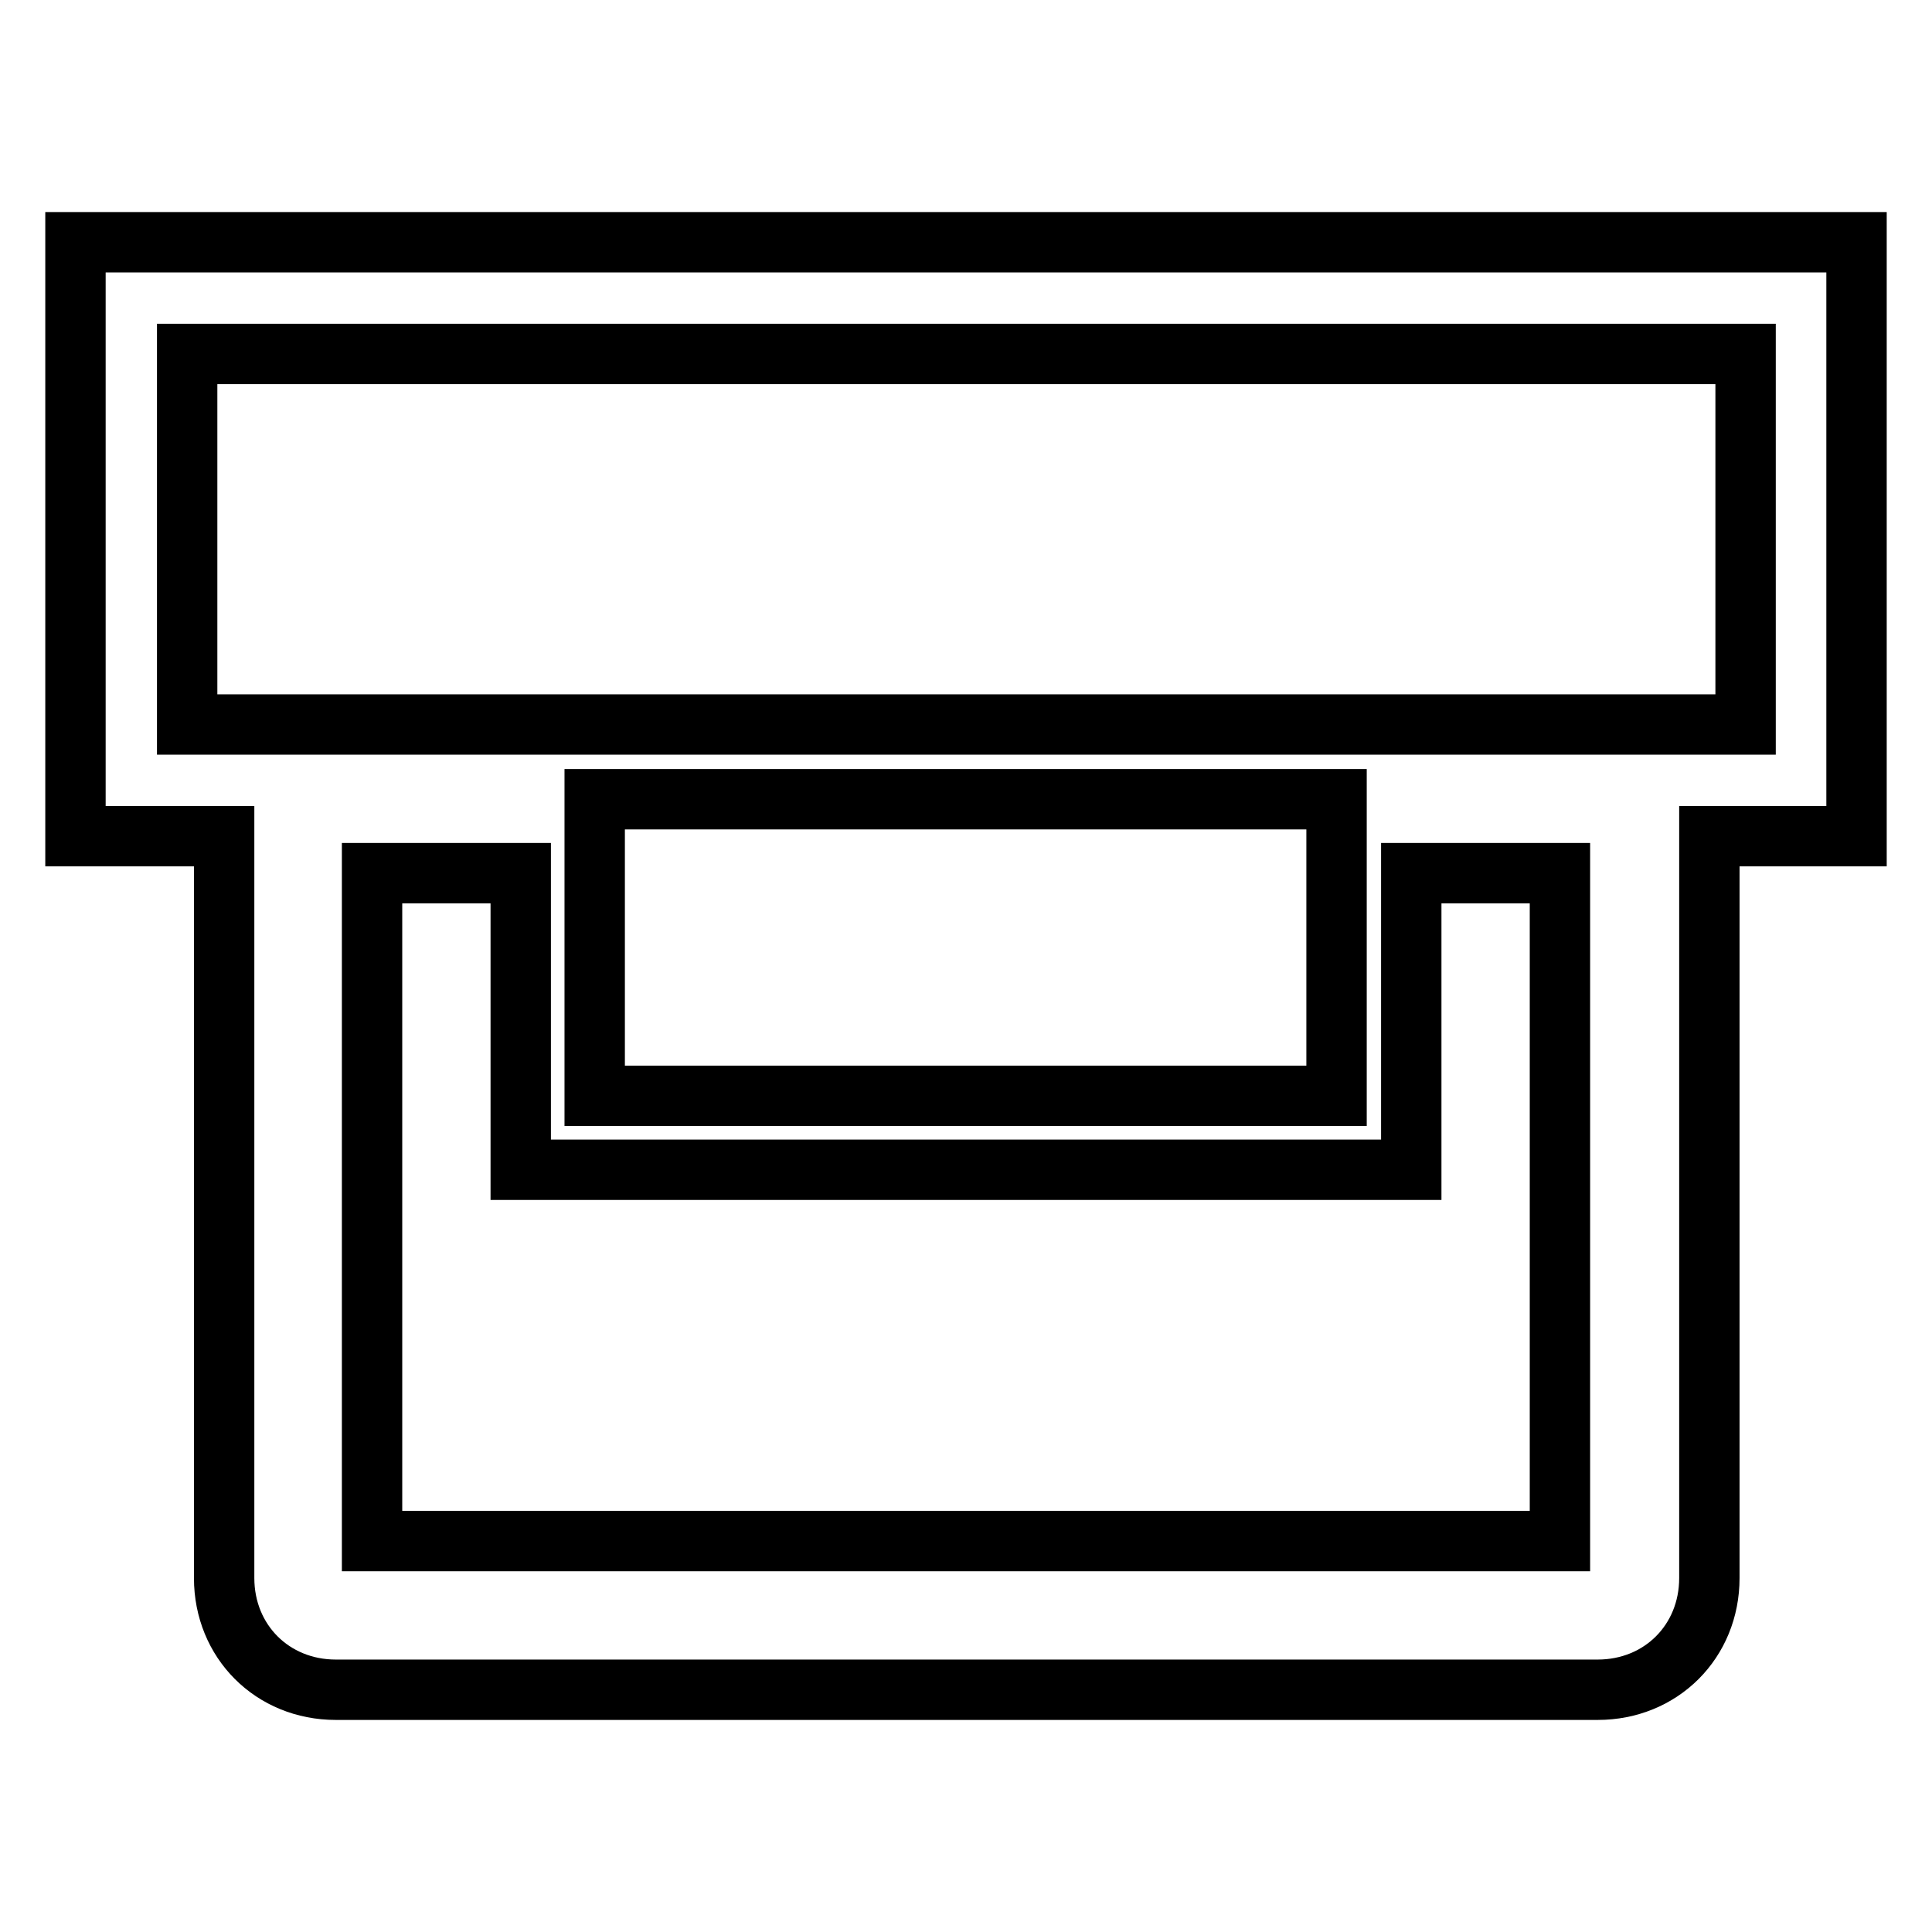
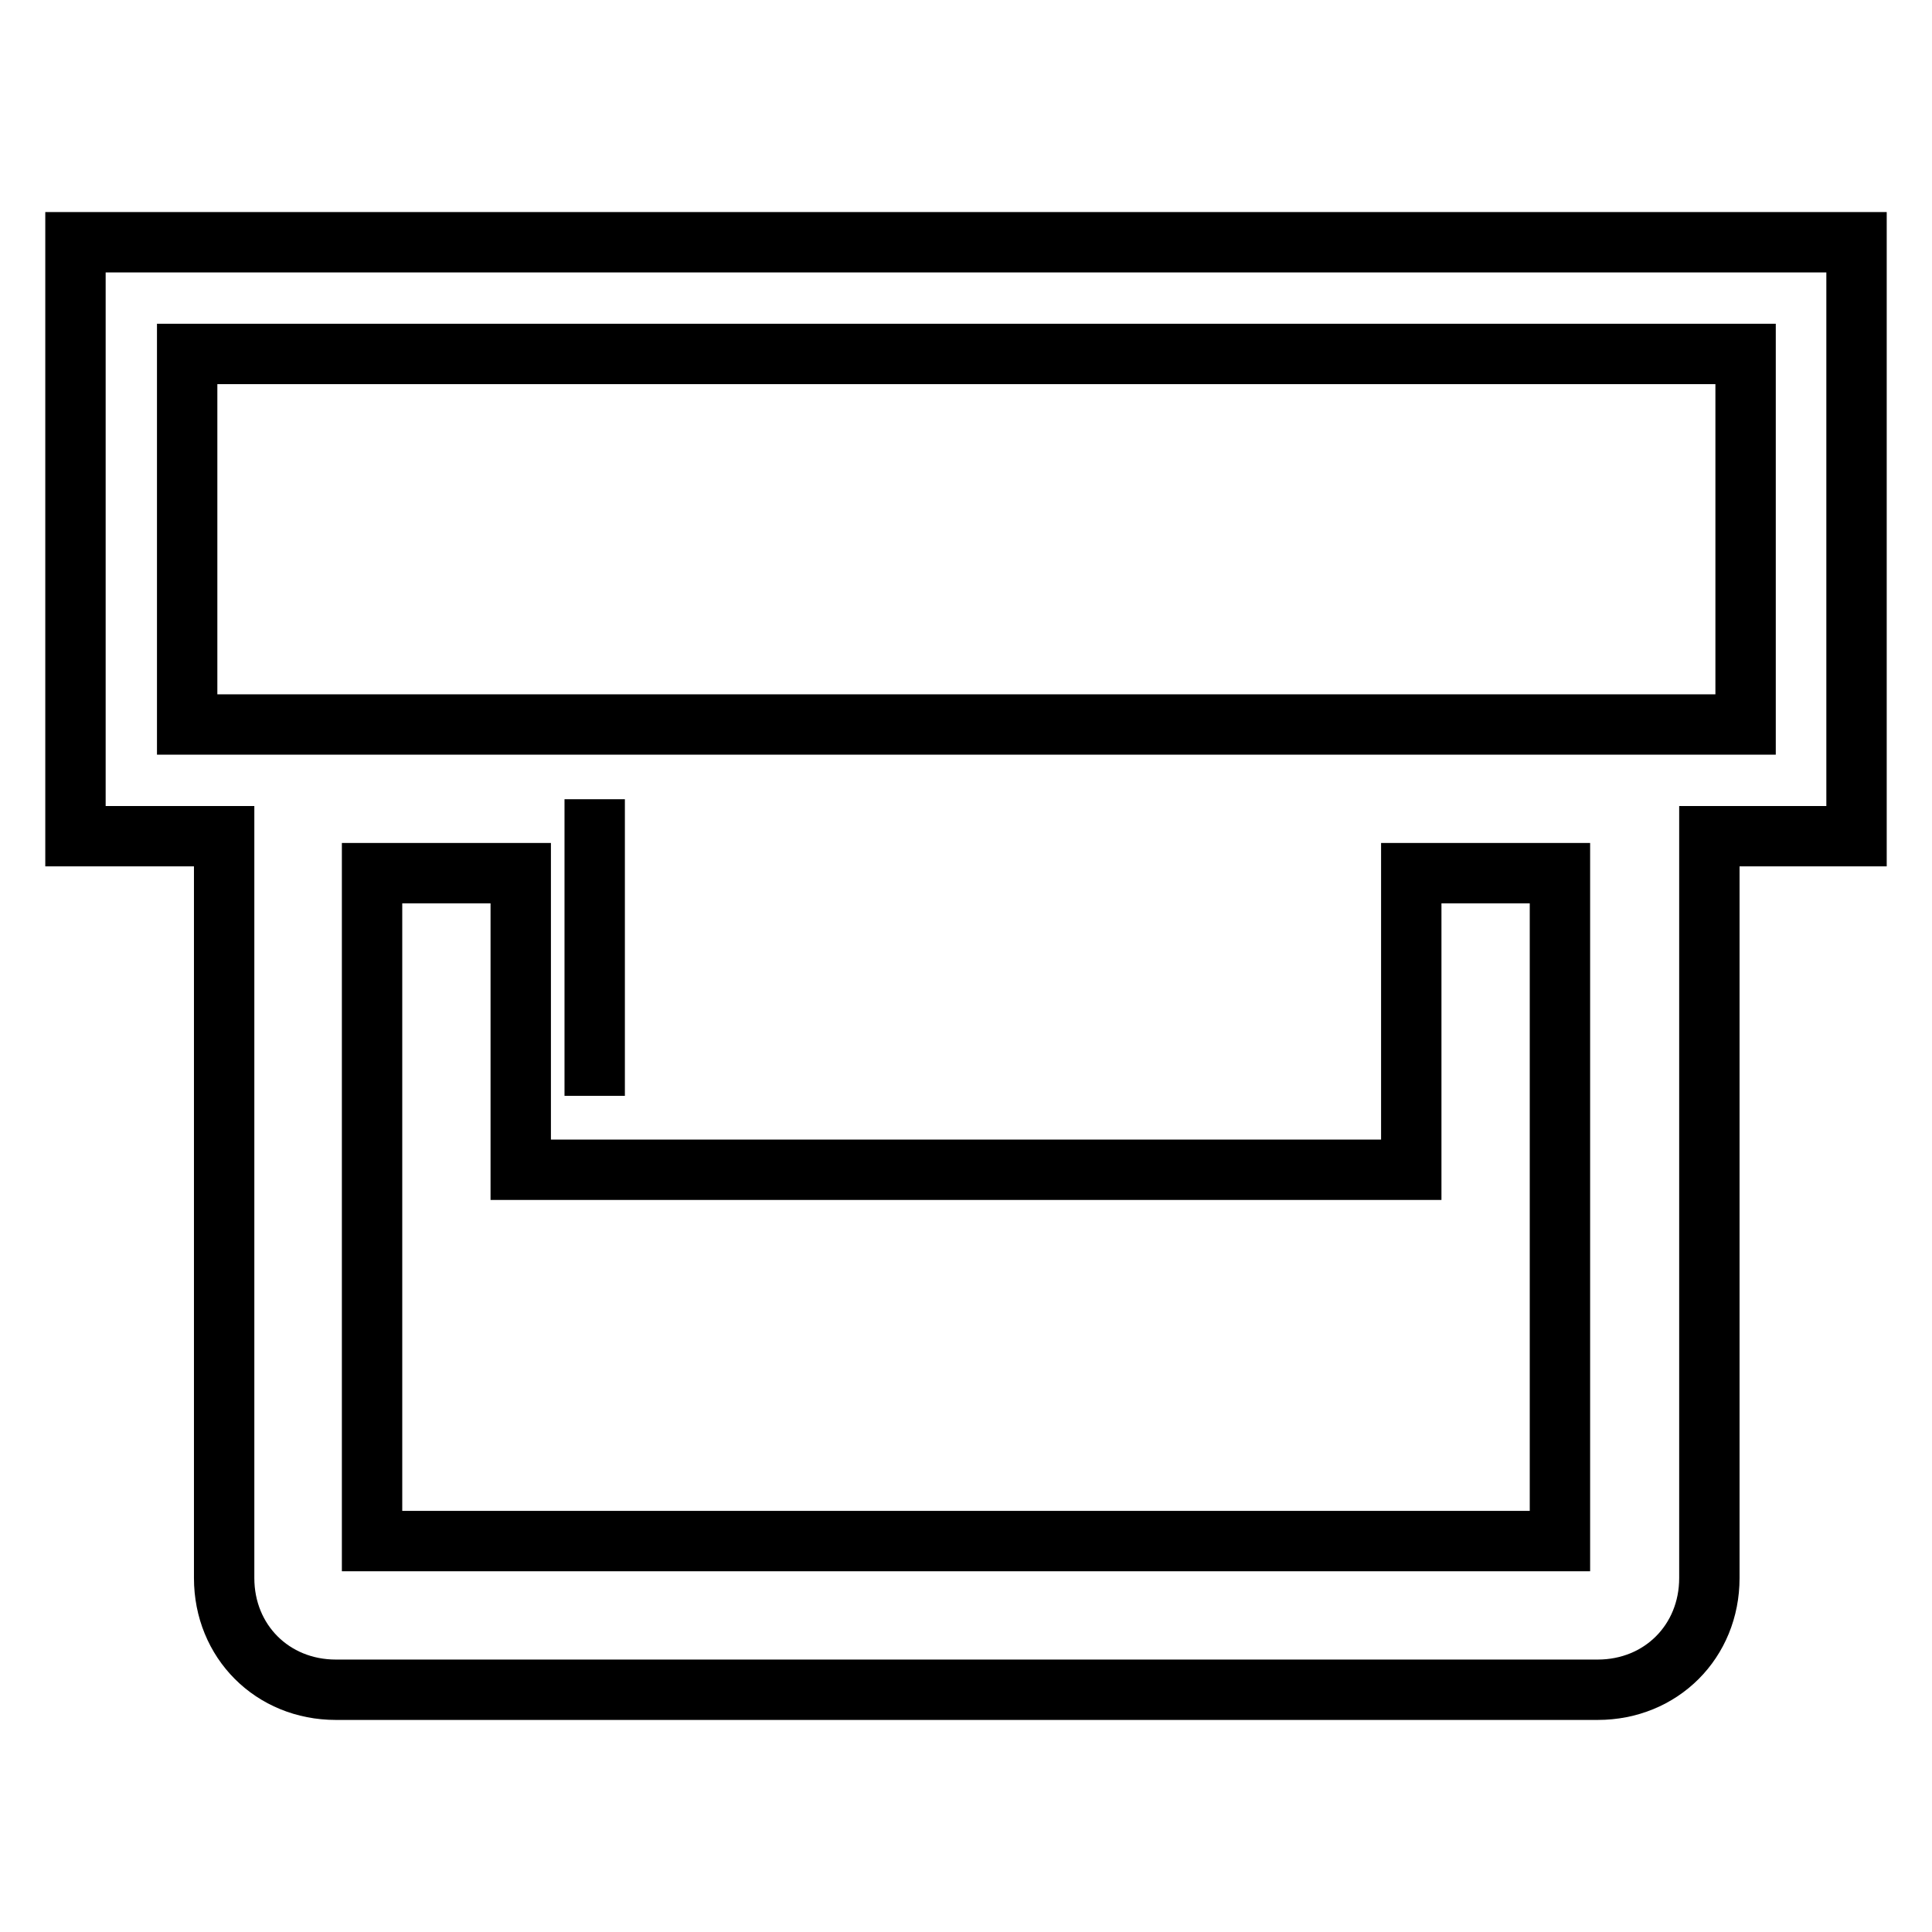
<svg xmlns="http://www.w3.org/2000/svg" version="1.1" x="0px" y="0px" viewBox="0 0 256 256" enable-background="new 0 0 256 256" xml:space="preserve">
  <g>
-     <path stroke-width="8" fill-opacity="0" stroke="#000000" d="M10,32.1v78.7h19.7v98.3c0,8.4,6.4,14.8,14.8,14.8h167.2c8.4,0,14.8-6.4,14.8-14.8v-98.3H246V32.1H10z  M206.7,204.2H49.3v-88.5H69V155h118v-39.3h19.7V204.2z M78.8,145.2v-39.3h98.3v39.3H78.8z M231.3,96H24.8V46.9h206.5V96z" />
+     <path stroke-width="8" fill-opacity="0" stroke="#000000" d="M10,32.1v78.7h19.7v98.3c0,8.4,6.4,14.8,14.8,14.8h167.2c8.4,0,14.8-6.4,14.8-14.8v-98.3H246V32.1H10z  M206.7,204.2H49.3v-88.5H69V155h118v-39.3h19.7V204.2z M78.8,145.2v-39.3v39.3H78.8z M231.3,96H24.8V46.9h206.5V96z" />
  </g>
</svg>